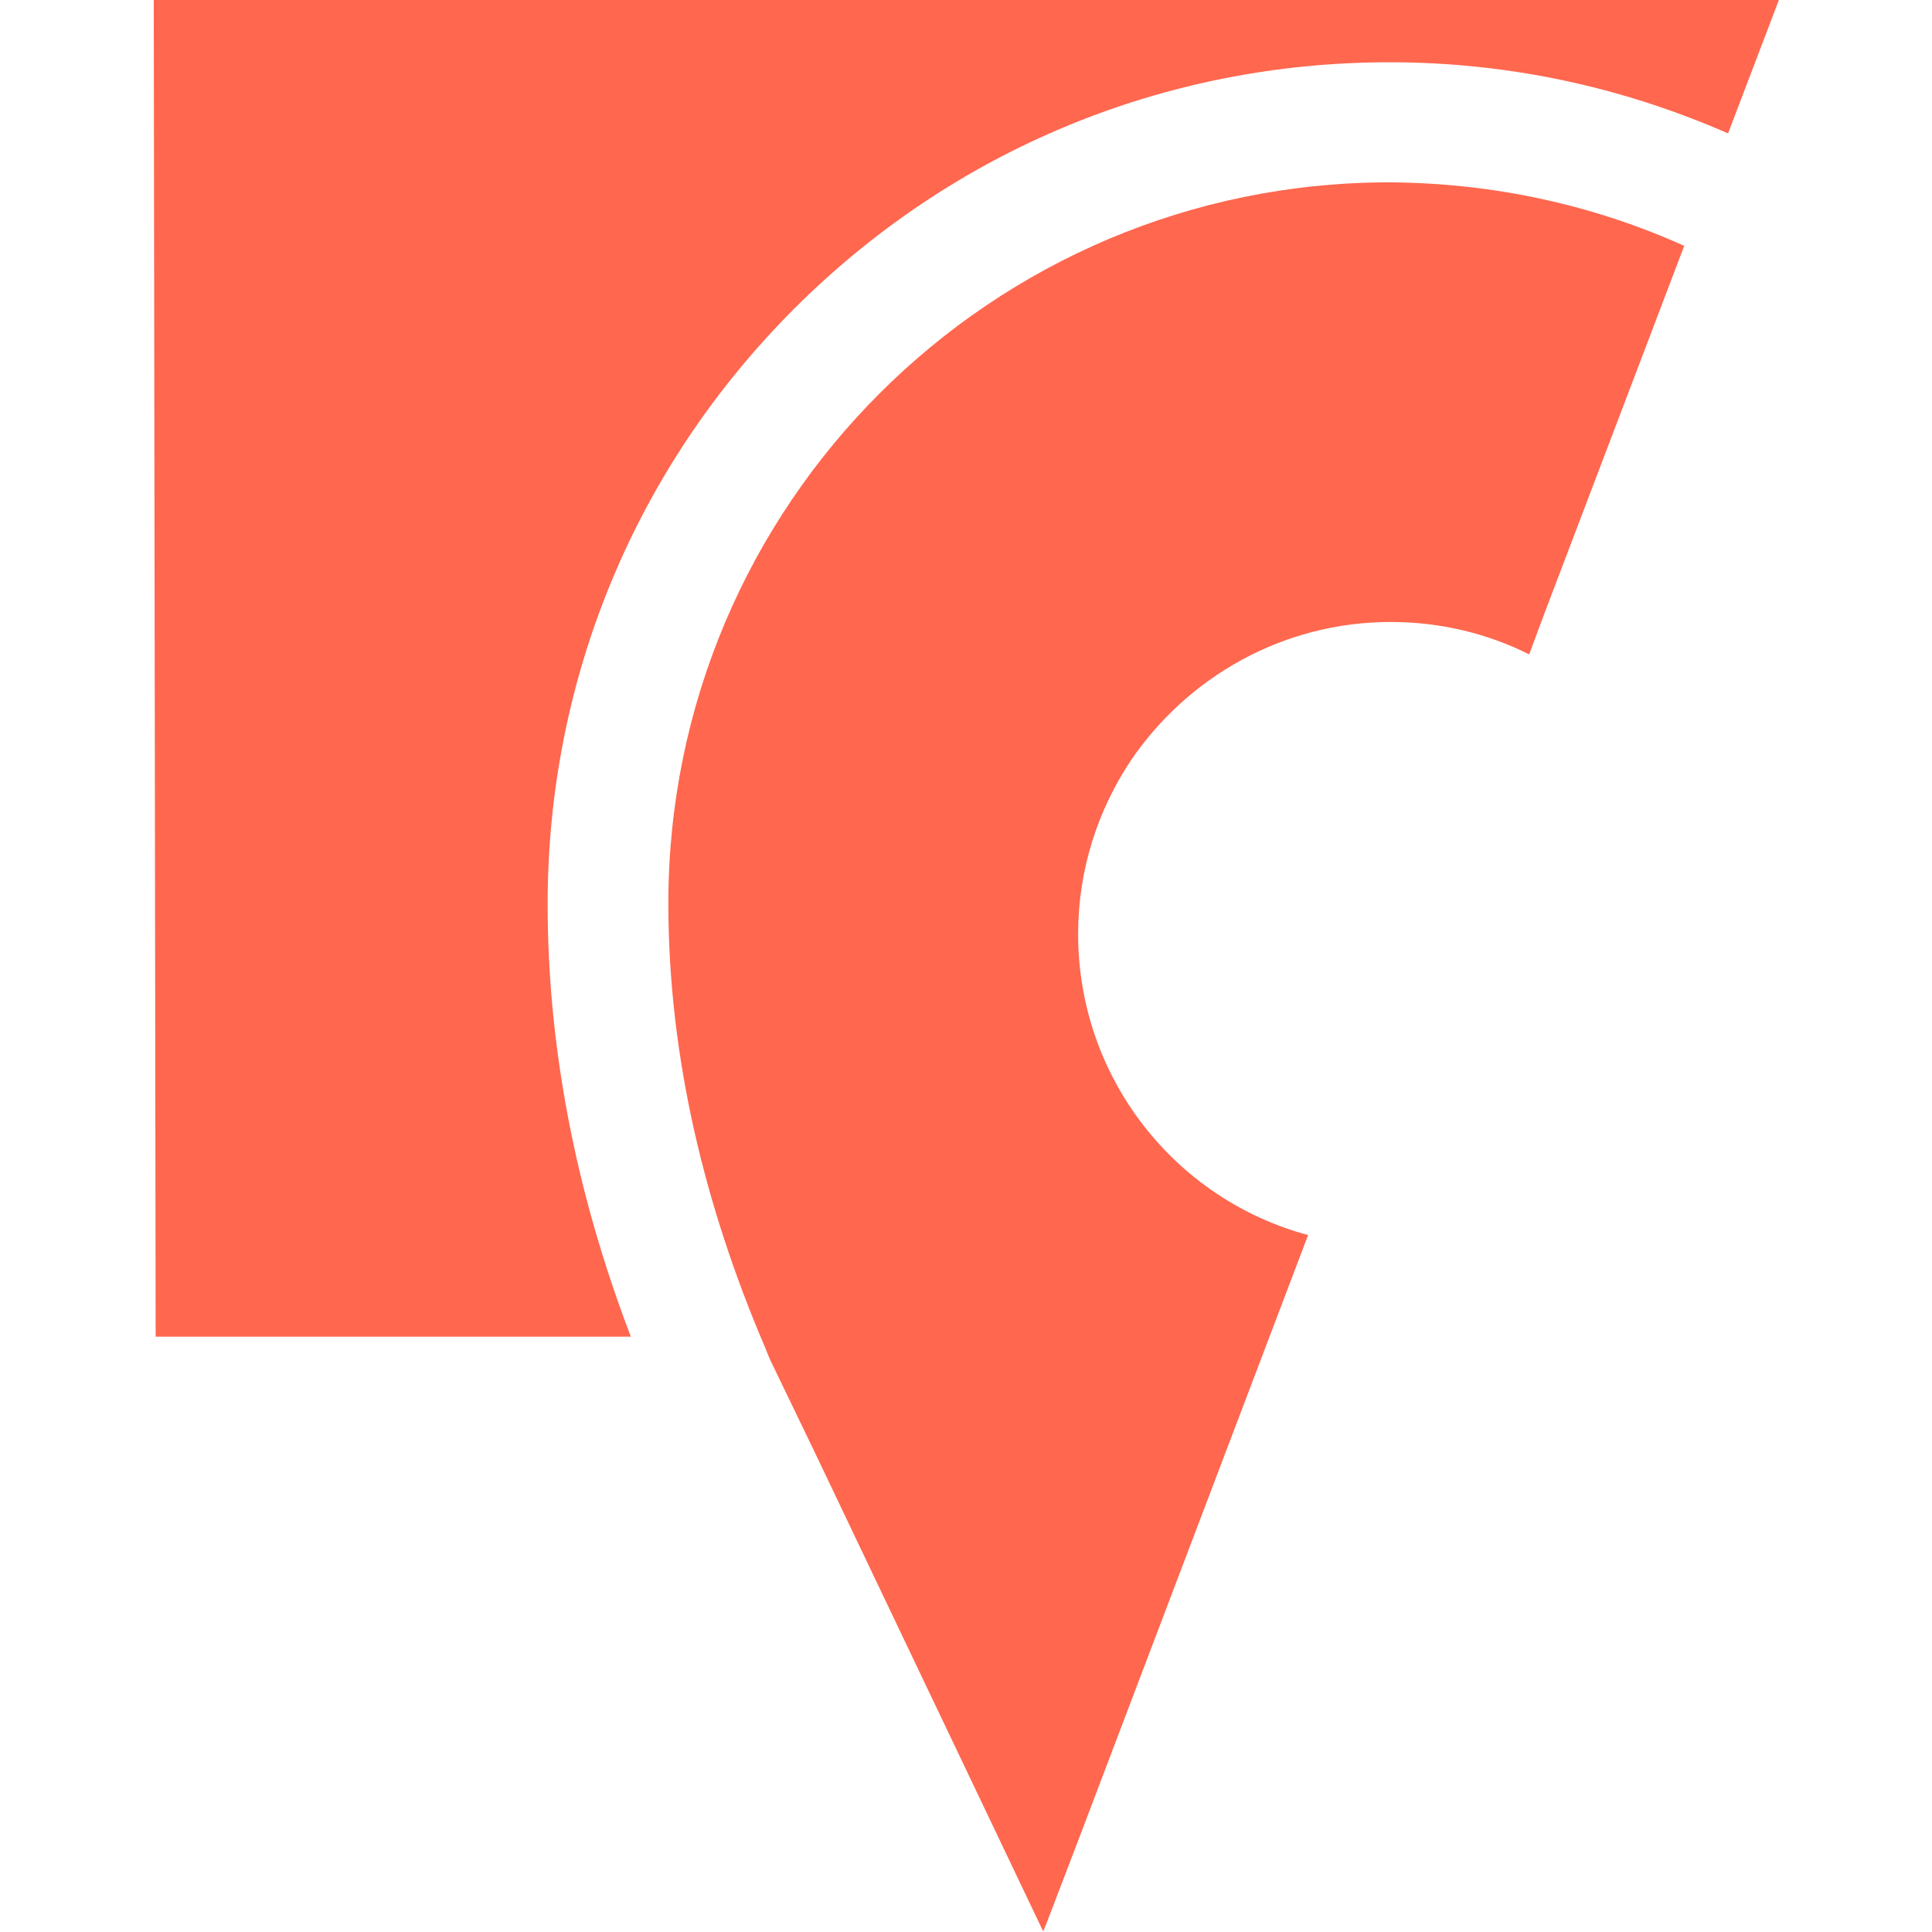
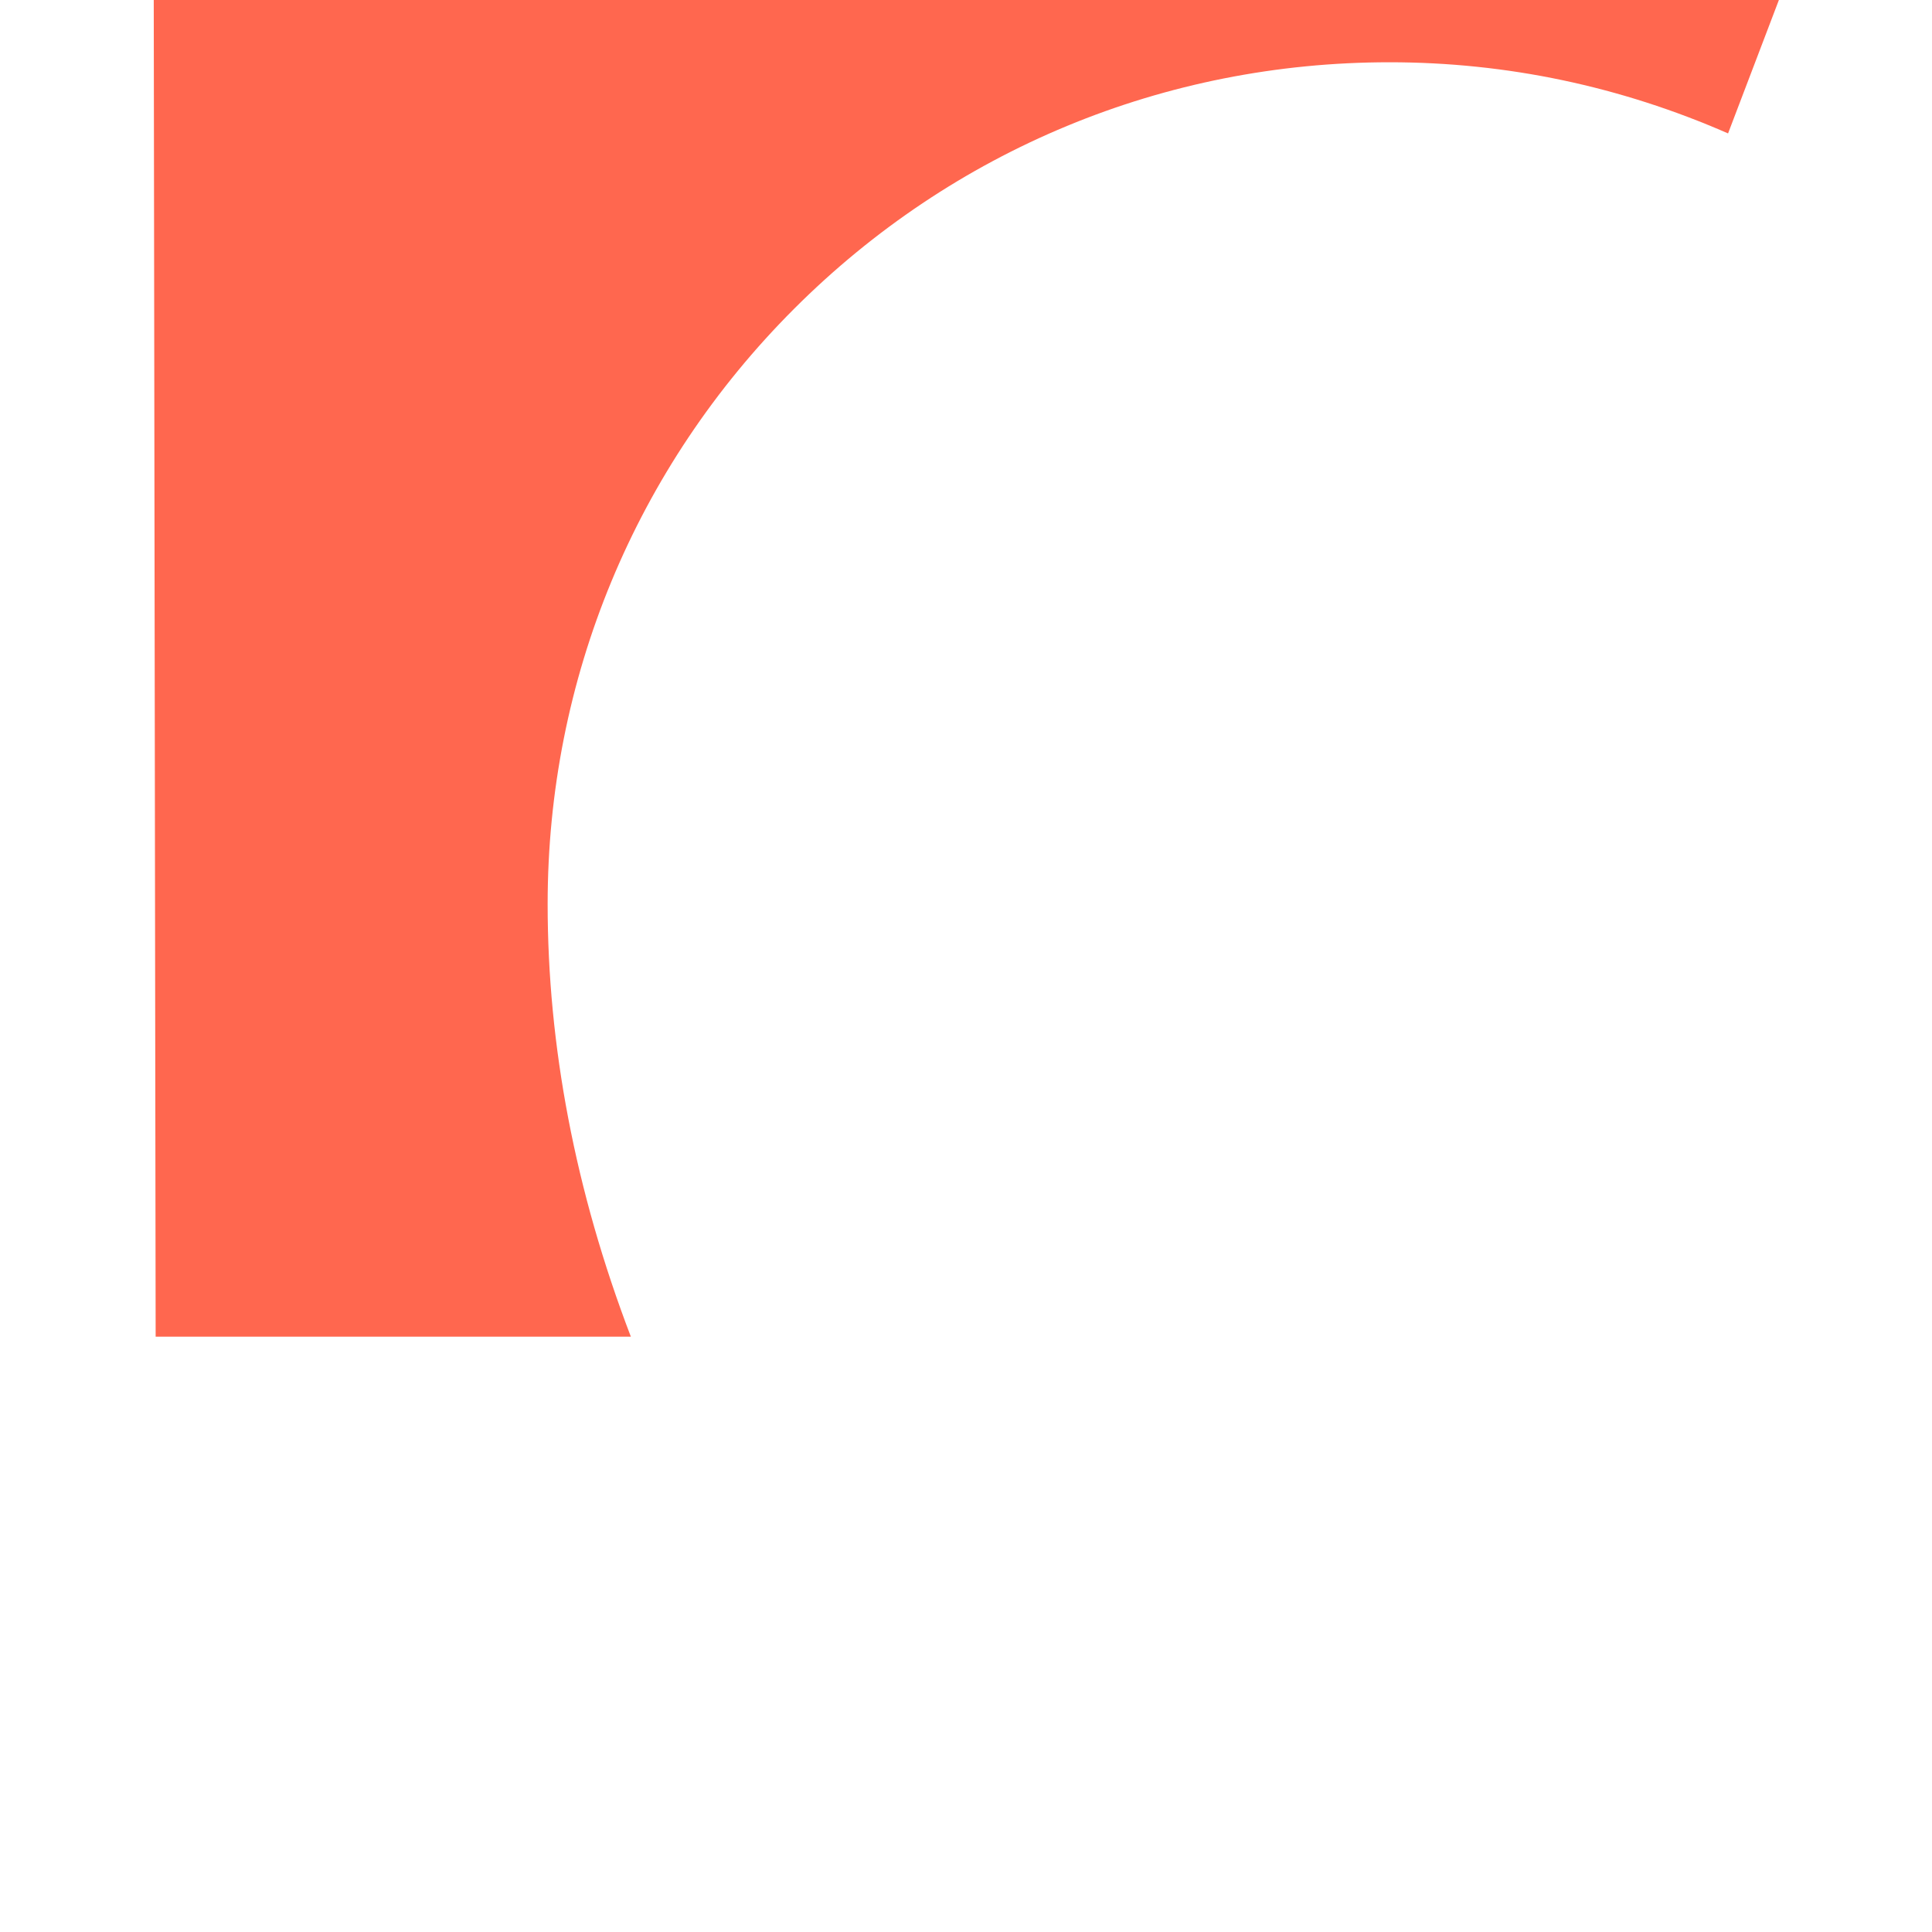
<svg xmlns="http://www.w3.org/2000/svg" version="1.1" id="Layer_1" x="0" y="0" viewBox="0 0 304.1 304.1" xml:space="preserve">
  <style>.st0{fill:#ff674f}</style>
-   <path class="st0" d="M265.1 38.7L243 96.8l-2.3 6.2c-6.6-3.3-14-5.1-21.8-5.1-17 0-32 8.7-40.9 21.8-5.2 7.8-8.3 17.2-8.3 27.3 0 22.7 15.3 41.8 36.2 47.4l-36 94.8-5.2 13.6-.5 1.2-36-75.5-6.8-14.1c-.4-.8-.7-1.7-1.1-2.6-9.2-21.6-15.1-45.1-15.1-69.6 0-62.7 50.8-113.5 113.5-113.5 16.5.1 32.2 3.6 46.4 10z" />
  <path class="st0" d="M86.2 142.3c0-35.4 13.8-68.7 38.8-93.7 25-25 58.3-38.8 93.7-38.8 18.5 0 36.4 3.8 53.3 11.2l8-21H24.2l.3 210.4h74.8c-8.8-23-13.1-45.9-13.1-68.1z" />
</svg>